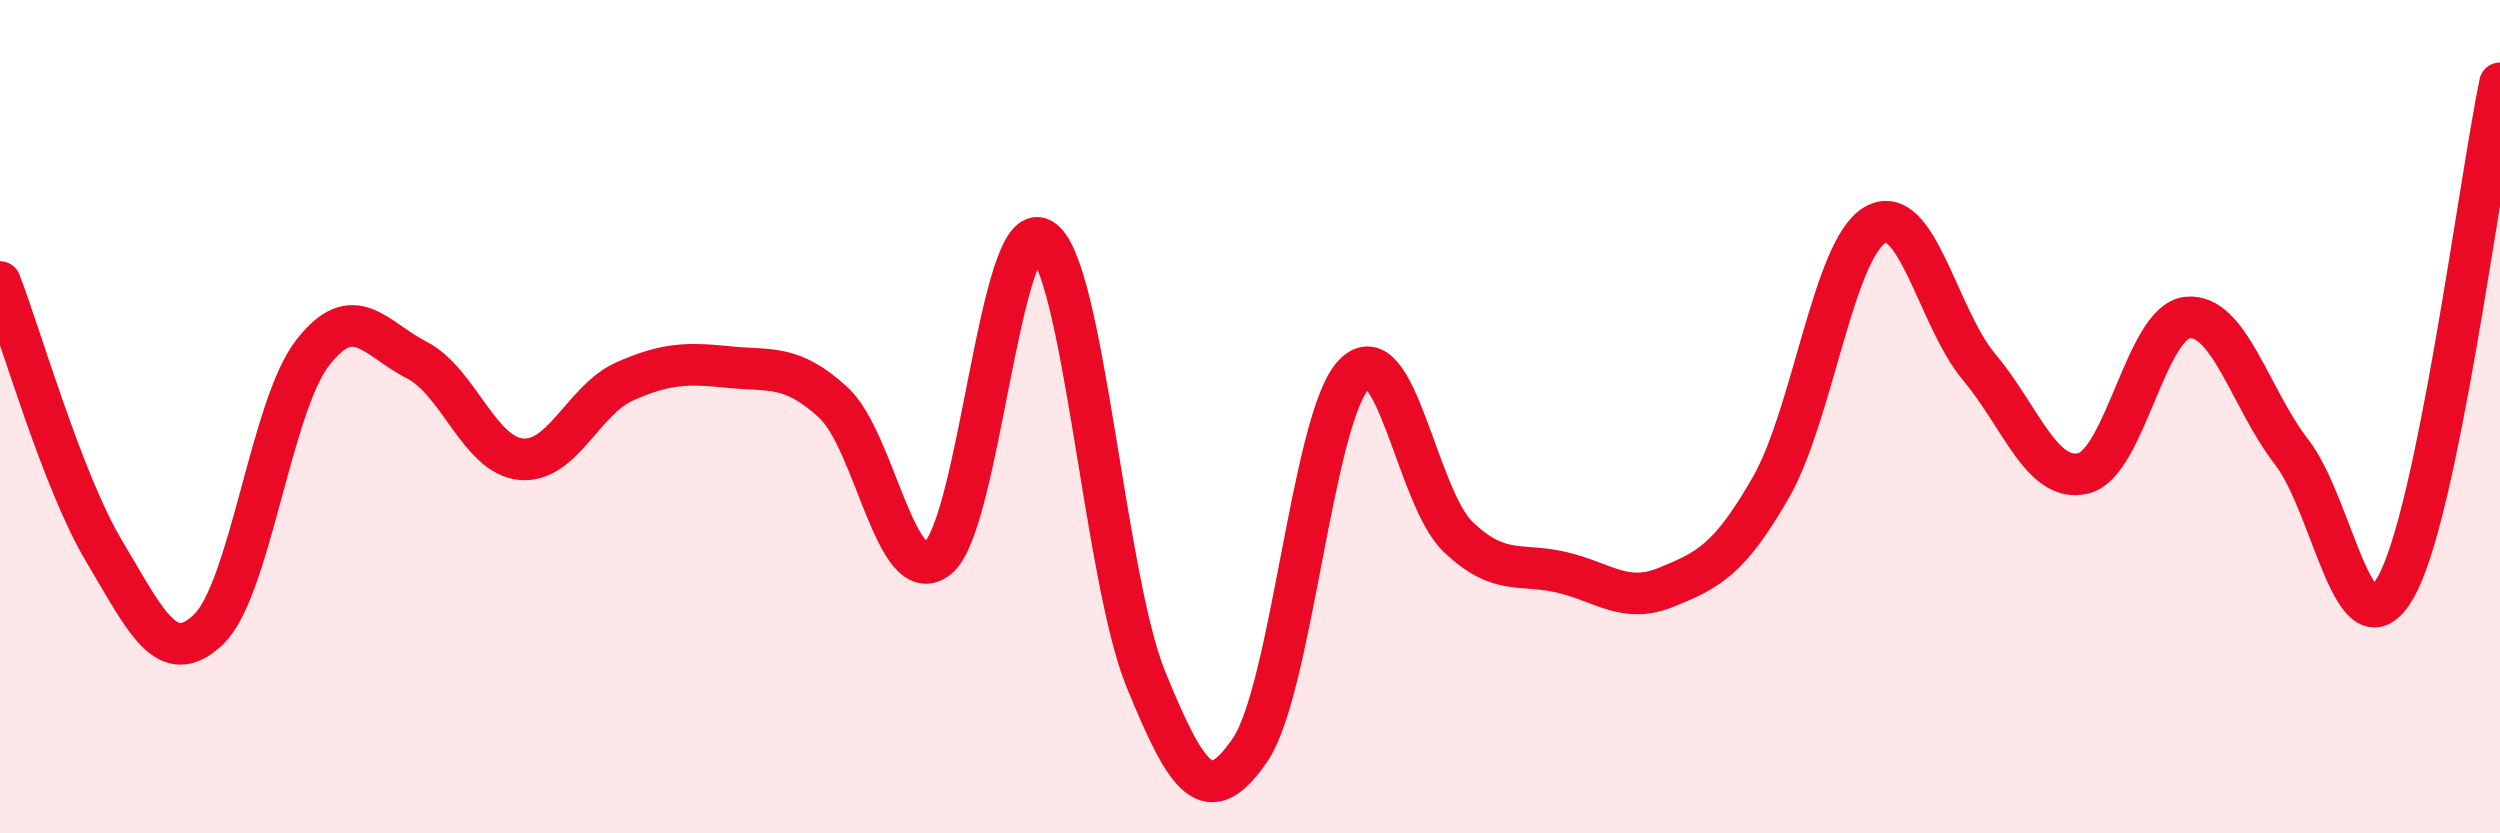
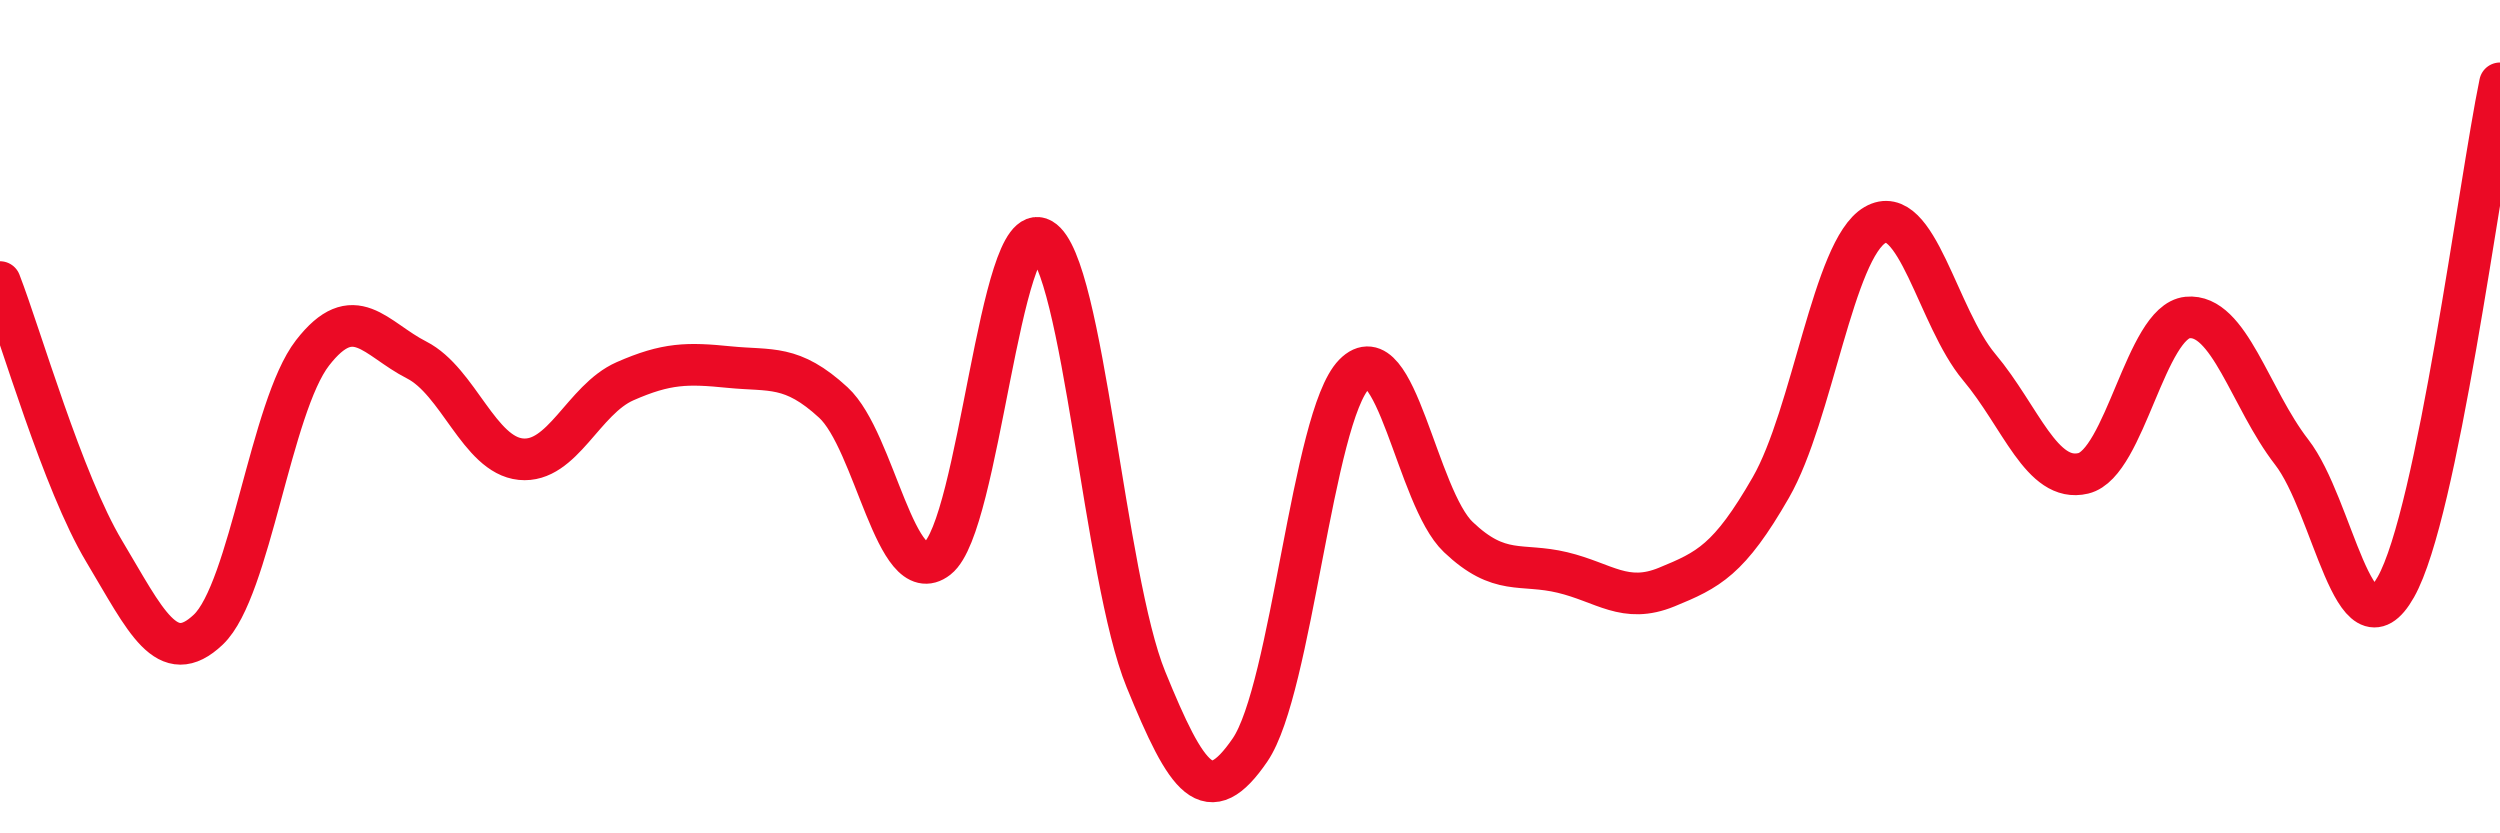
<svg xmlns="http://www.w3.org/2000/svg" width="60" height="20" viewBox="0 0 60 20">
-   <path d="M 0,6.77 C 0.5,8.06 1.5,11.56 2.5,13.23 C 3.5,14.9 4,16.06 5,15.11 C 6,14.16 6.5,9.76 7.5,8.47 C 8.5,7.18 9,8.13 10,8.64 C 11,9.15 11.5,10.92 12.5,11.02 C 13.5,11.12 14,9.59 15,9.15 C 16,8.71 16.5,8.71 17.5,8.81 C 18.5,8.91 19,8.74 20,9.66 C 21,10.58 21.5,14.18 22.5,13.4 C 23.5,12.62 24,5.16 25,5.74 C 26,6.32 26.5,13.85 27.5,16.3 C 28.5,18.75 29,19.46 30,18 C 31,16.54 31.5,10 32.5,8.98 C 33.5,7.96 34,11.94 35,12.89 C 36,13.84 36.5,13.5 37.5,13.74 C 38.5,13.98 39,14.5 40,14.09 C 41,13.68 41.5,13.44 42.5,11.7 C 43.5,9.96 44,5.98 45,5.4 C 46,4.82 46.5,7.62 47.5,8.81 C 48.5,10 49,11.6 50,11.36 C 51,11.12 51.5,7.72 52.5,7.62 C 53.5,7.52 54,9.56 55,10.85 C 56,12.14 56.5,15.86 57.5,14.09 C 58.5,12.32 59.5,4.42 60,2L60 20L0 20Z" fill="#EB0A25" opacity="0.1" stroke-linecap="round" stroke-linejoin="round" />
  <path d="M 0,6.77 C 0.5,8.06 1.5,11.56 2.5,13.23 C 3.5,14.9 4,16.06 5,15.11 C 6,14.16 6.5,9.76 7.5,8.47 C 8.5,7.18 9,8.13 10,8.64 C 11,9.15 11.5,10.92 12.5,11.02 C 13.5,11.12 14,9.59 15,9.15 C 16,8.71 16.5,8.71 17.5,8.81 C 18.5,8.91 19,8.74 20,9.66 C 21,10.58 21.5,14.18 22.5,13.4 C 23.5,12.62 24,5.16 25,5.74 C 26,6.32 26.5,13.85 27.5,16.3 C 28.5,18.75 29,19.46 30,18 C 31,16.54 31.5,10 32.5,8.98 C 33.5,7.96 34,11.94 35,12.89 C 36,13.84 36.5,13.5 37.5,13.74 C 38.5,13.98 39,14.5 40,14.09 C 41,13.68 41.5,13.44 42.5,11.7 C 43.5,9.96 44,5.98 45,5.4 C 46,4.82 46.5,7.62 47.5,8.81 C 48.5,10 49,11.6 50,11.36 C 51,11.12 51.5,7.72 52.5,7.62 C 53.5,7.52 54,9.56 55,10.85 C 56,12.14 56.5,15.86 57.5,14.09 C 58.5,12.32 59.5,4.42 60,2" stroke="#EB0A25" stroke-width="1" fill="none" stroke-linecap="round" stroke-linejoin="round" />
</svg>